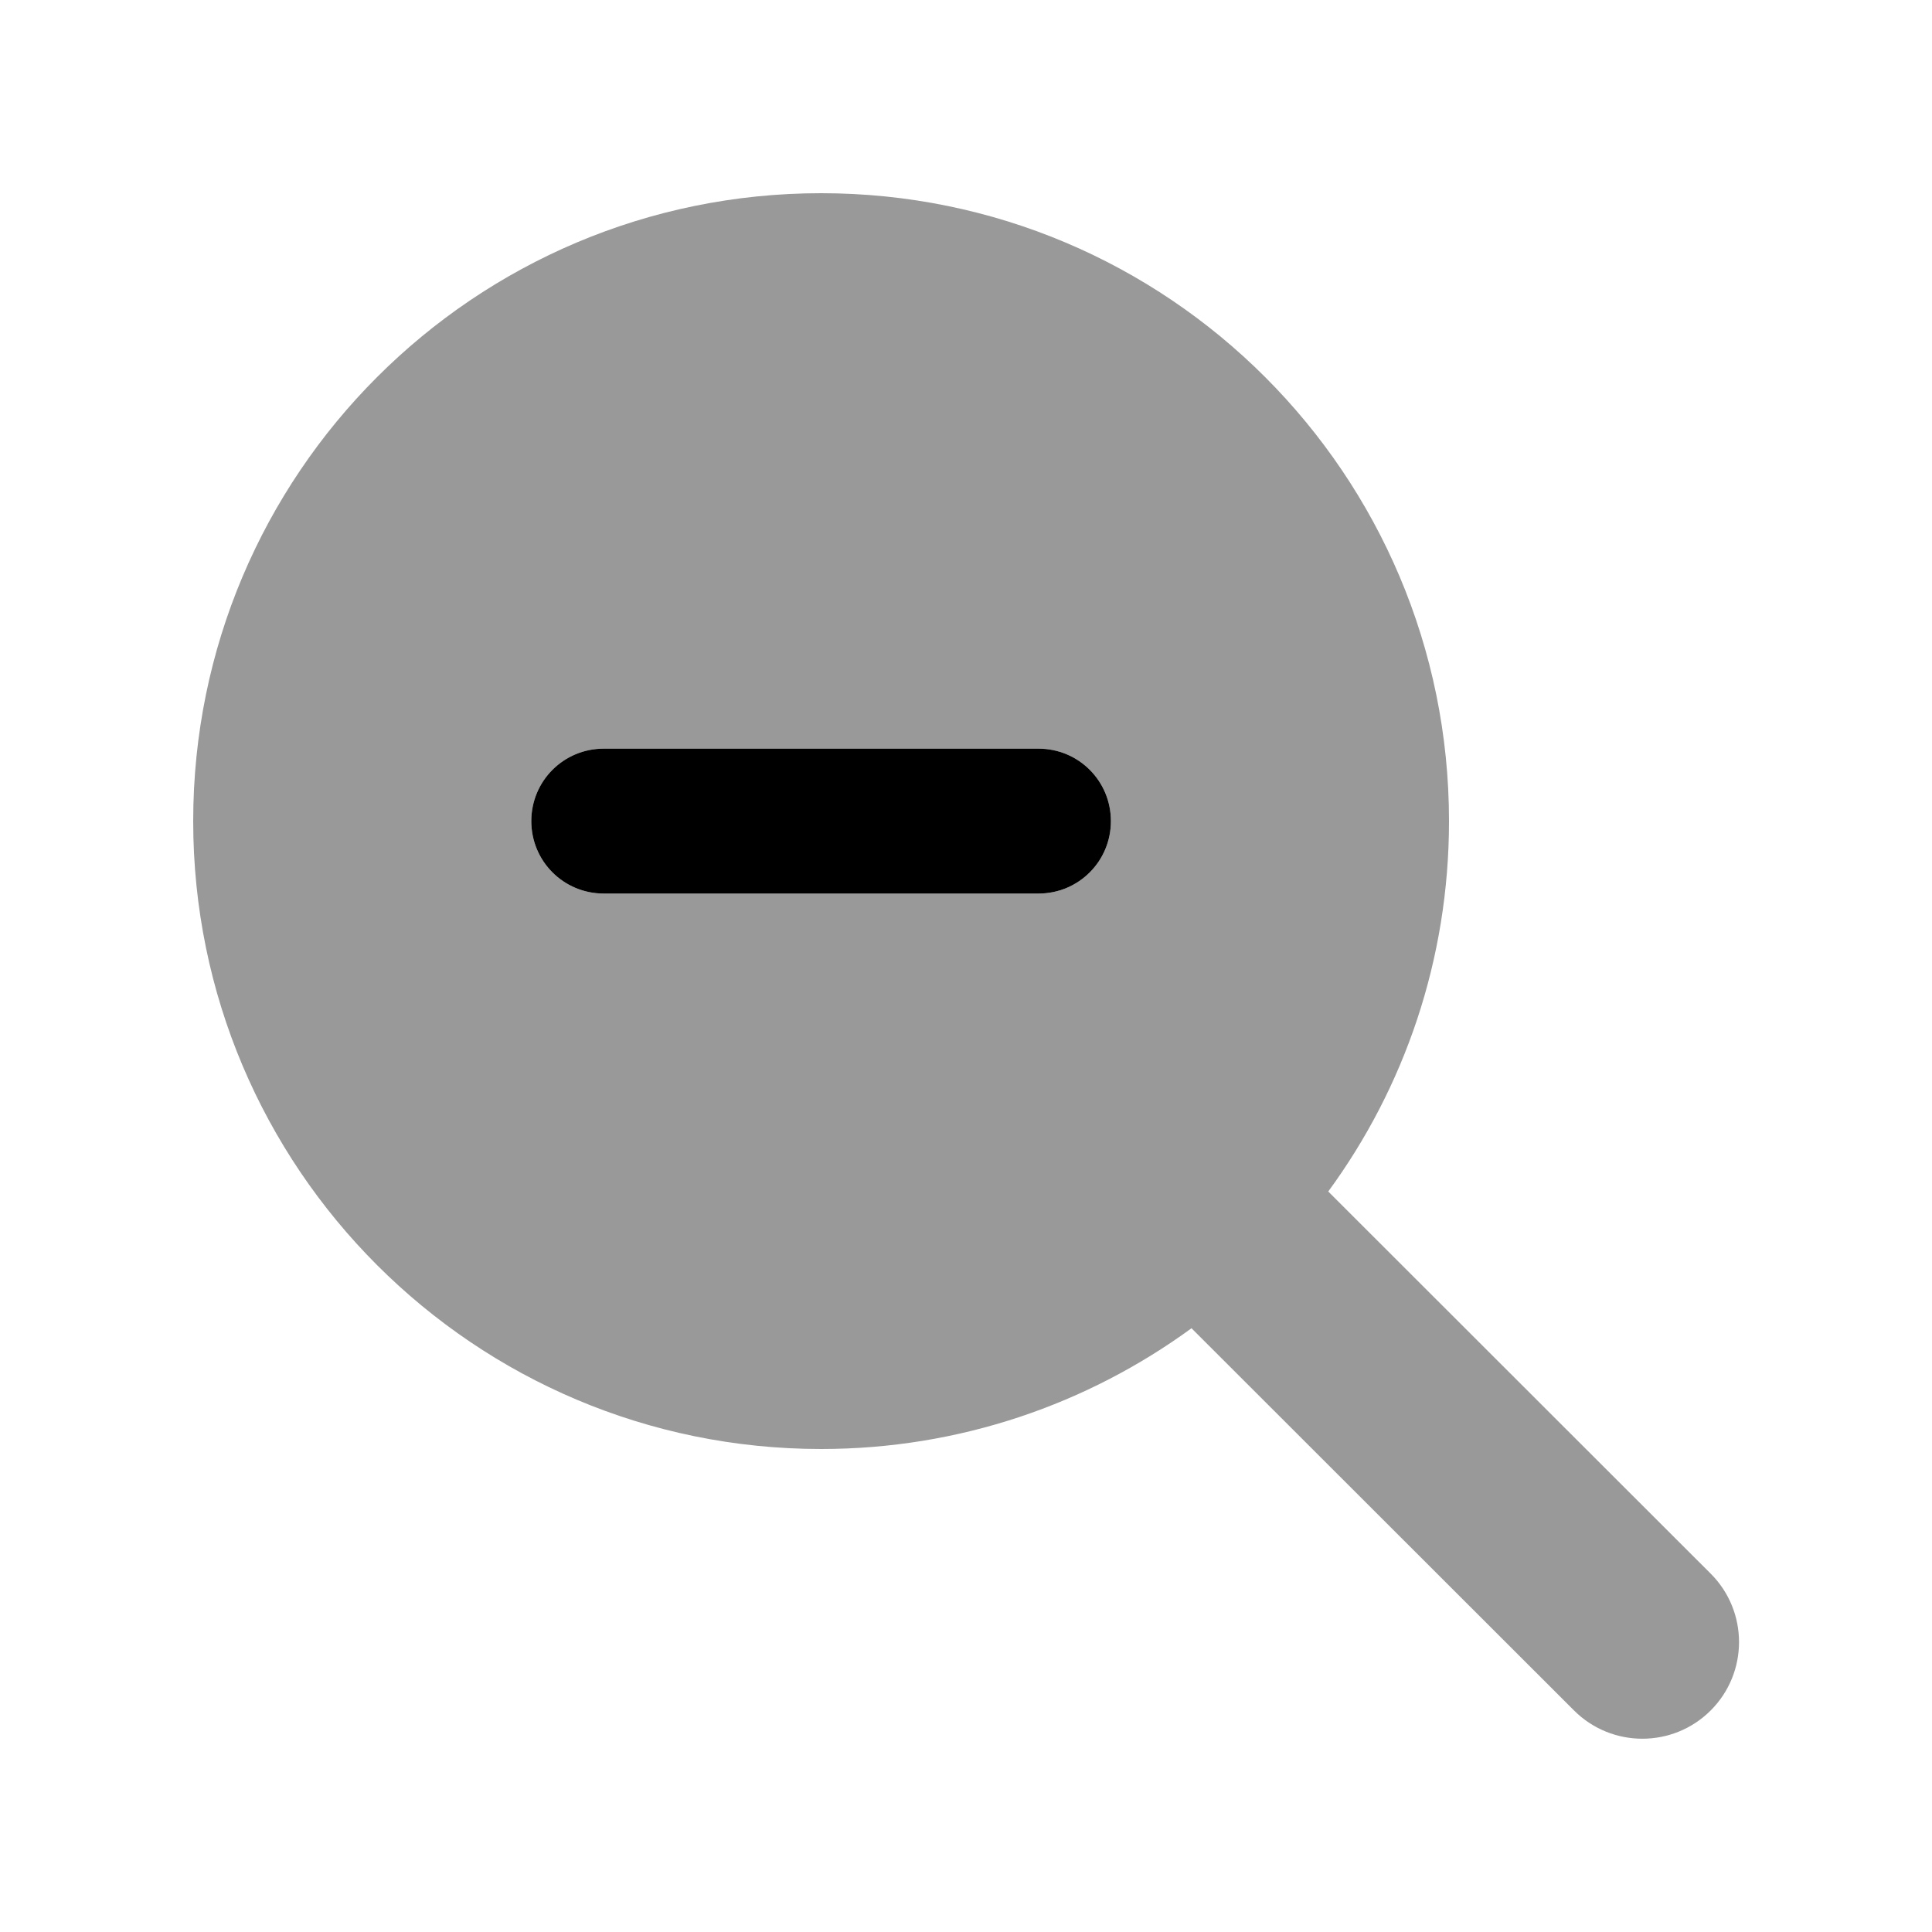
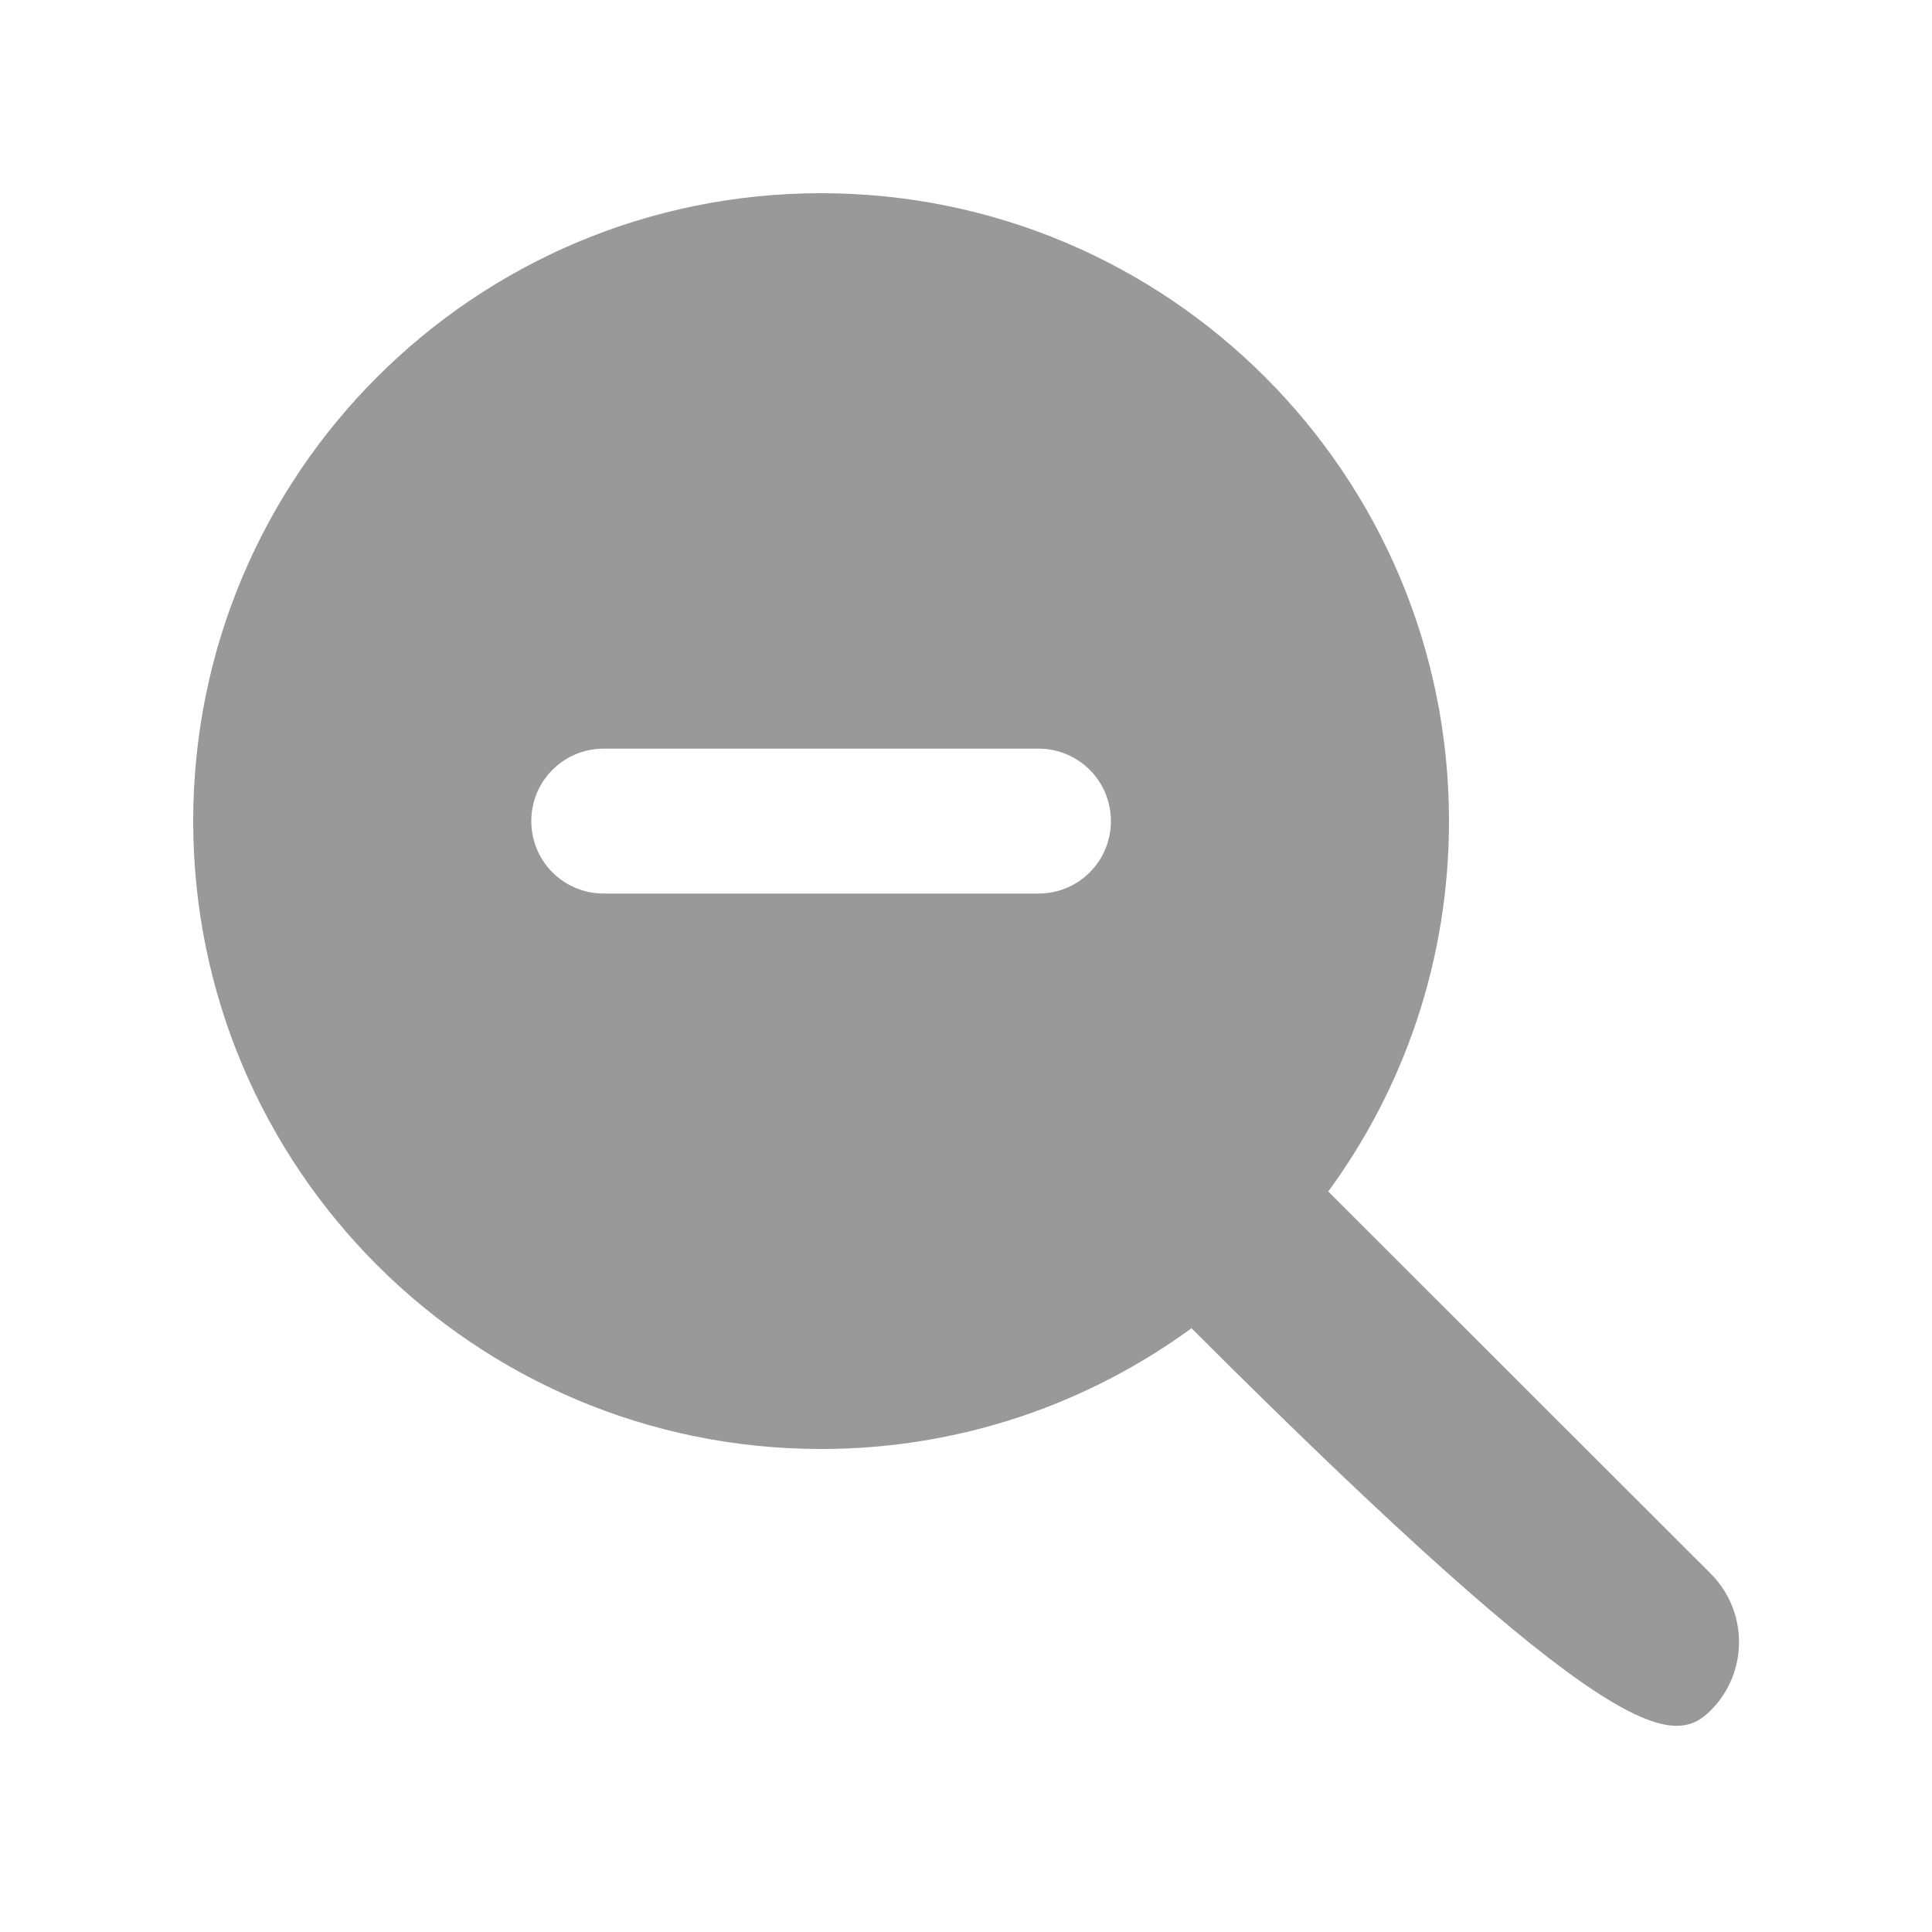
<svg xmlns="http://www.w3.org/2000/svg" viewBox="0 0 640 640">
-   <path opacity=".4" fill="currentColor" d="M64 272C64 386.9 157.1 480 272 480C317.9 480 360.3 465.1 394.7 440L521.4 566.6C533.9 579.1 554.2 579.1 566.7 566.6C579.2 554.1 579.2 533.8 566.7 521.3L440 394.7C465.2 360.3 480 317.9 480 272C480 157.1 386.9 64 272 64C157.1 64 64 157.1 64 272zM176 272C176 258.7 186.7 248 200 248L344 248C357.3 248 368 258.7 368 272C368 285.3 357.3 296 344 296L200 296C186.7 296 176 285.3 176 272z" />
-   <path fill="currentColor" d="M176 272C176 258.7 186.7 248 200 248L344 248C357.3 248 368 258.7 368 272C368 285.3 357.3 296 344 296L200 296C186.7 296 176 285.3 176 272z" />
+   <path opacity=".4" fill="currentColor" d="M64 272C64 386.9 157.1 480 272 480C317.9 480 360.3 465.1 394.7 440C533.9 579.1 554.2 579.1 566.7 566.6C579.2 554.1 579.2 533.8 566.7 521.3L440 394.7C465.2 360.3 480 317.9 480 272C480 157.1 386.9 64 272 64C157.1 64 64 157.1 64 272zM176 272C176 258.7 186.7 248 200 248L344 248C357.3 248 368 258.7 368 272C368 285.3 357.3 296 344 296L200 296C186.7 296 176 285.3 176 272z" />
</svg>